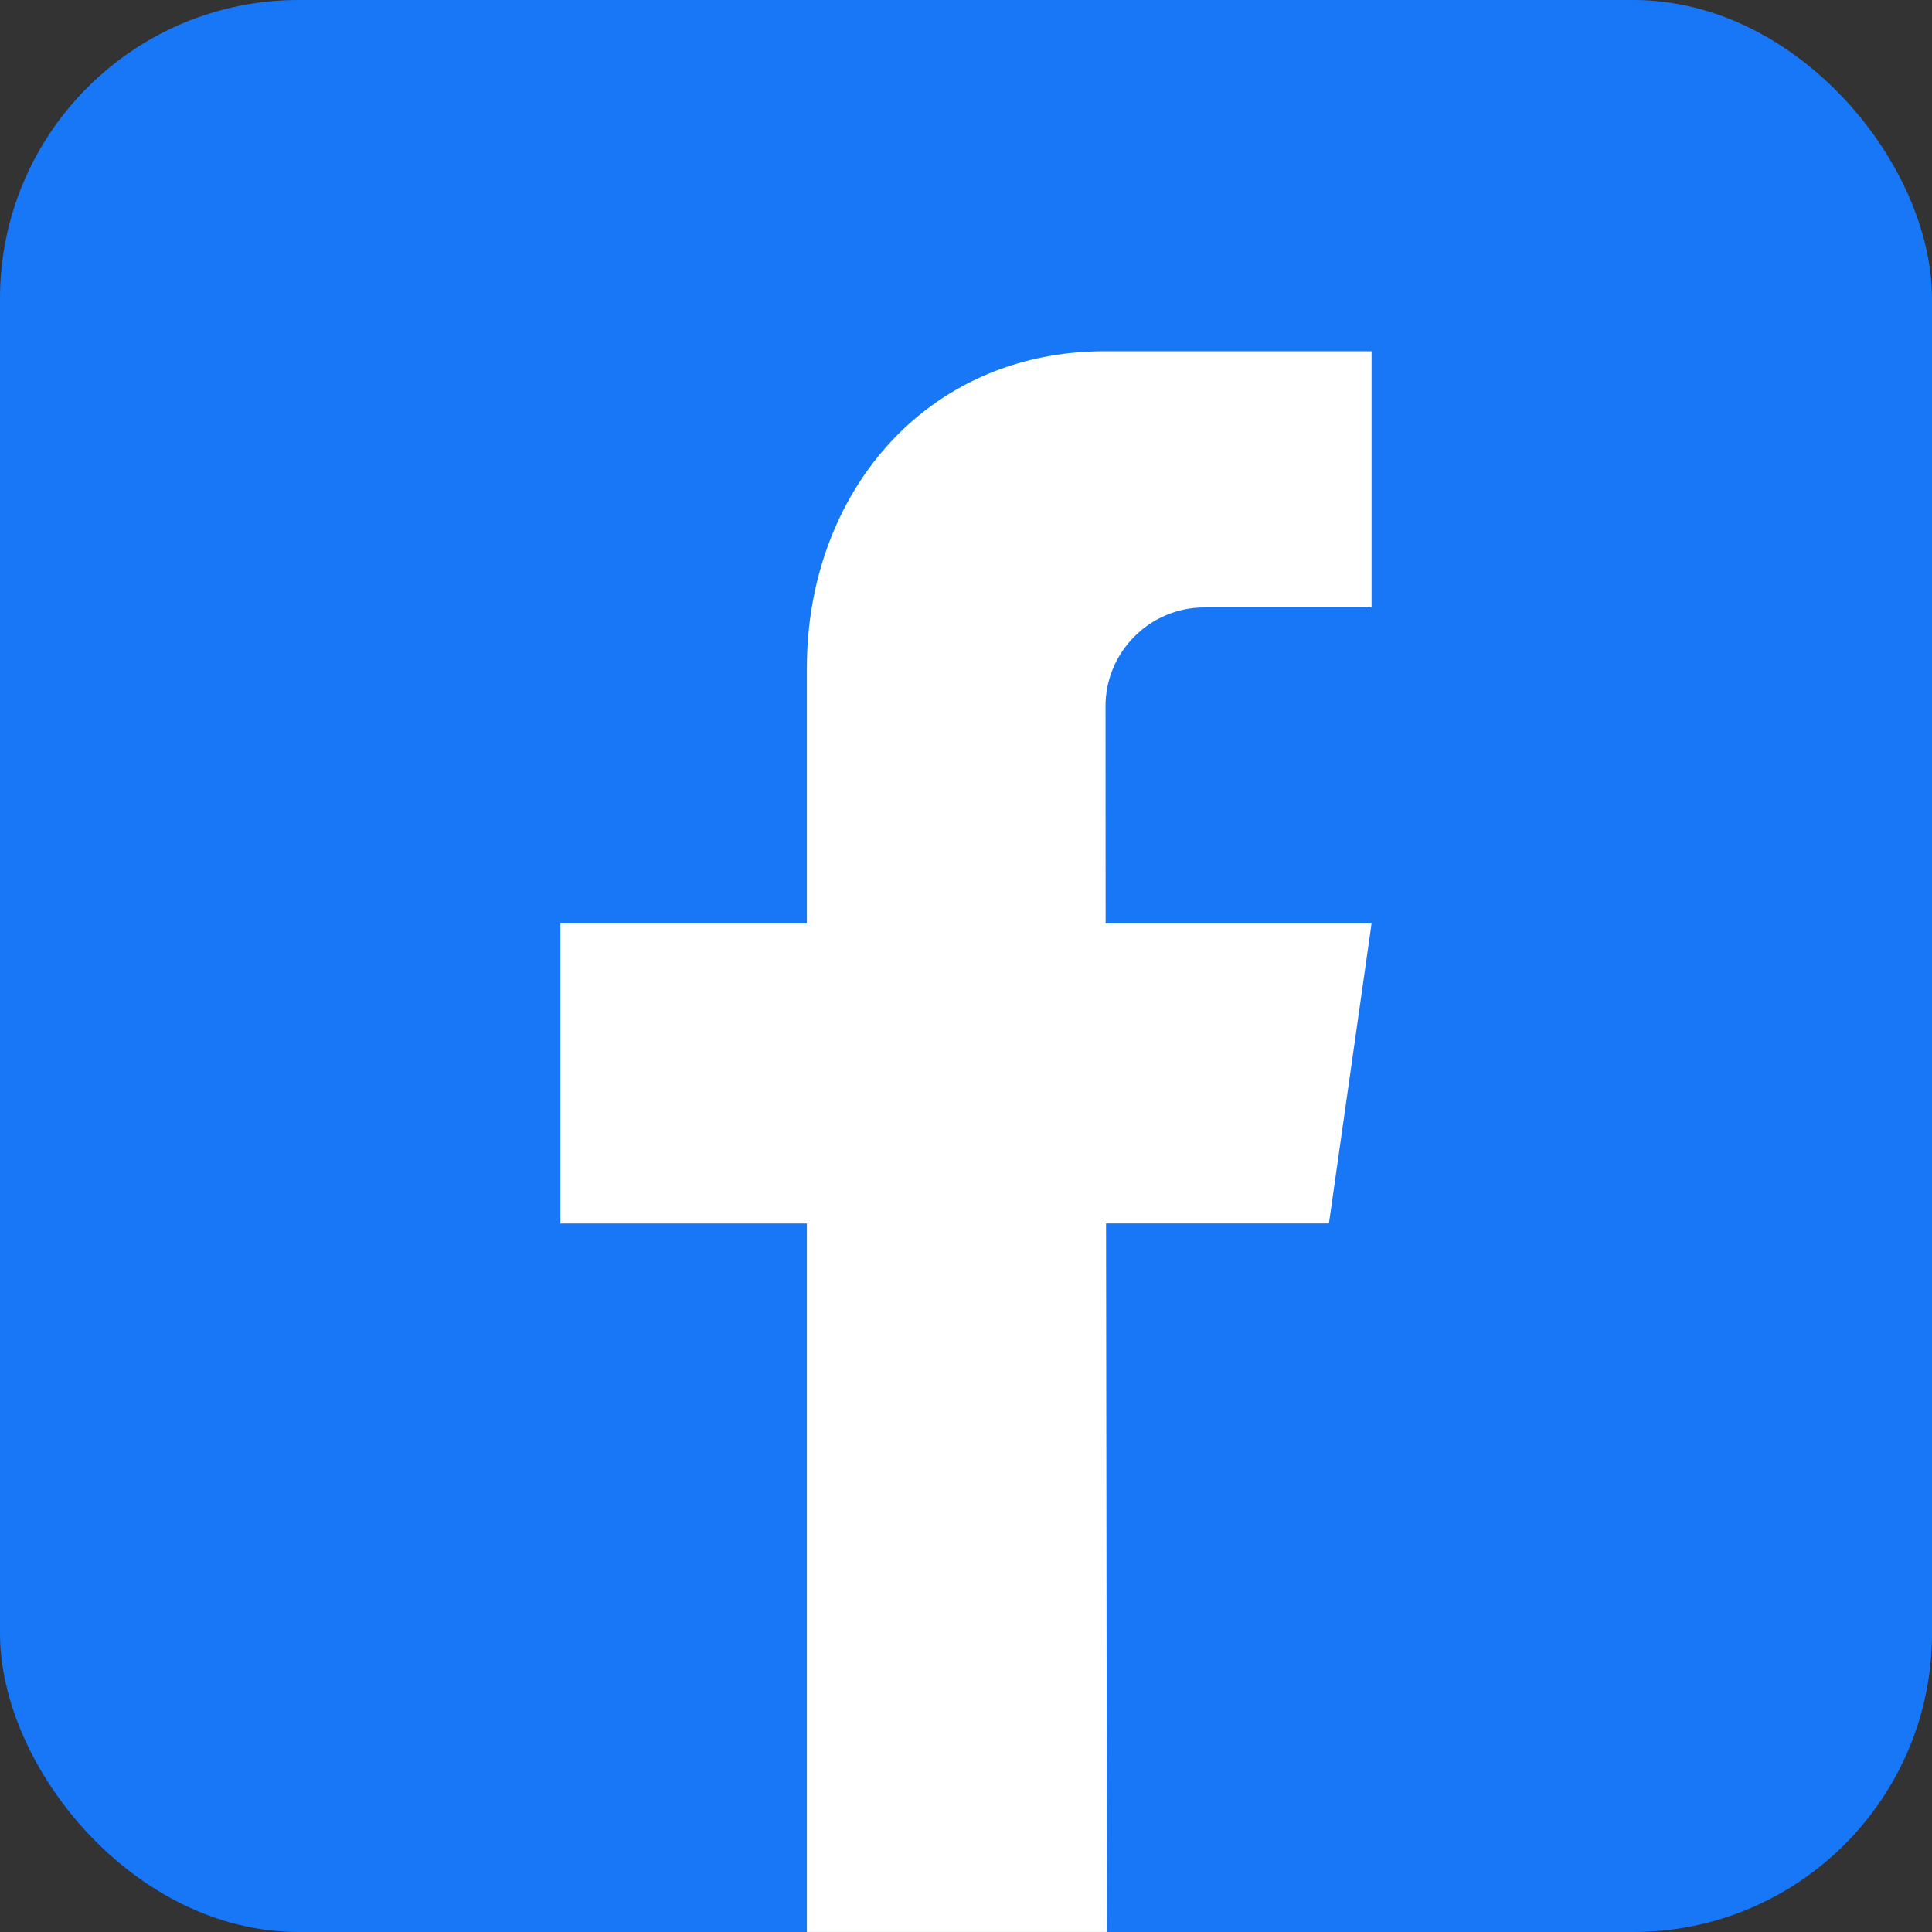
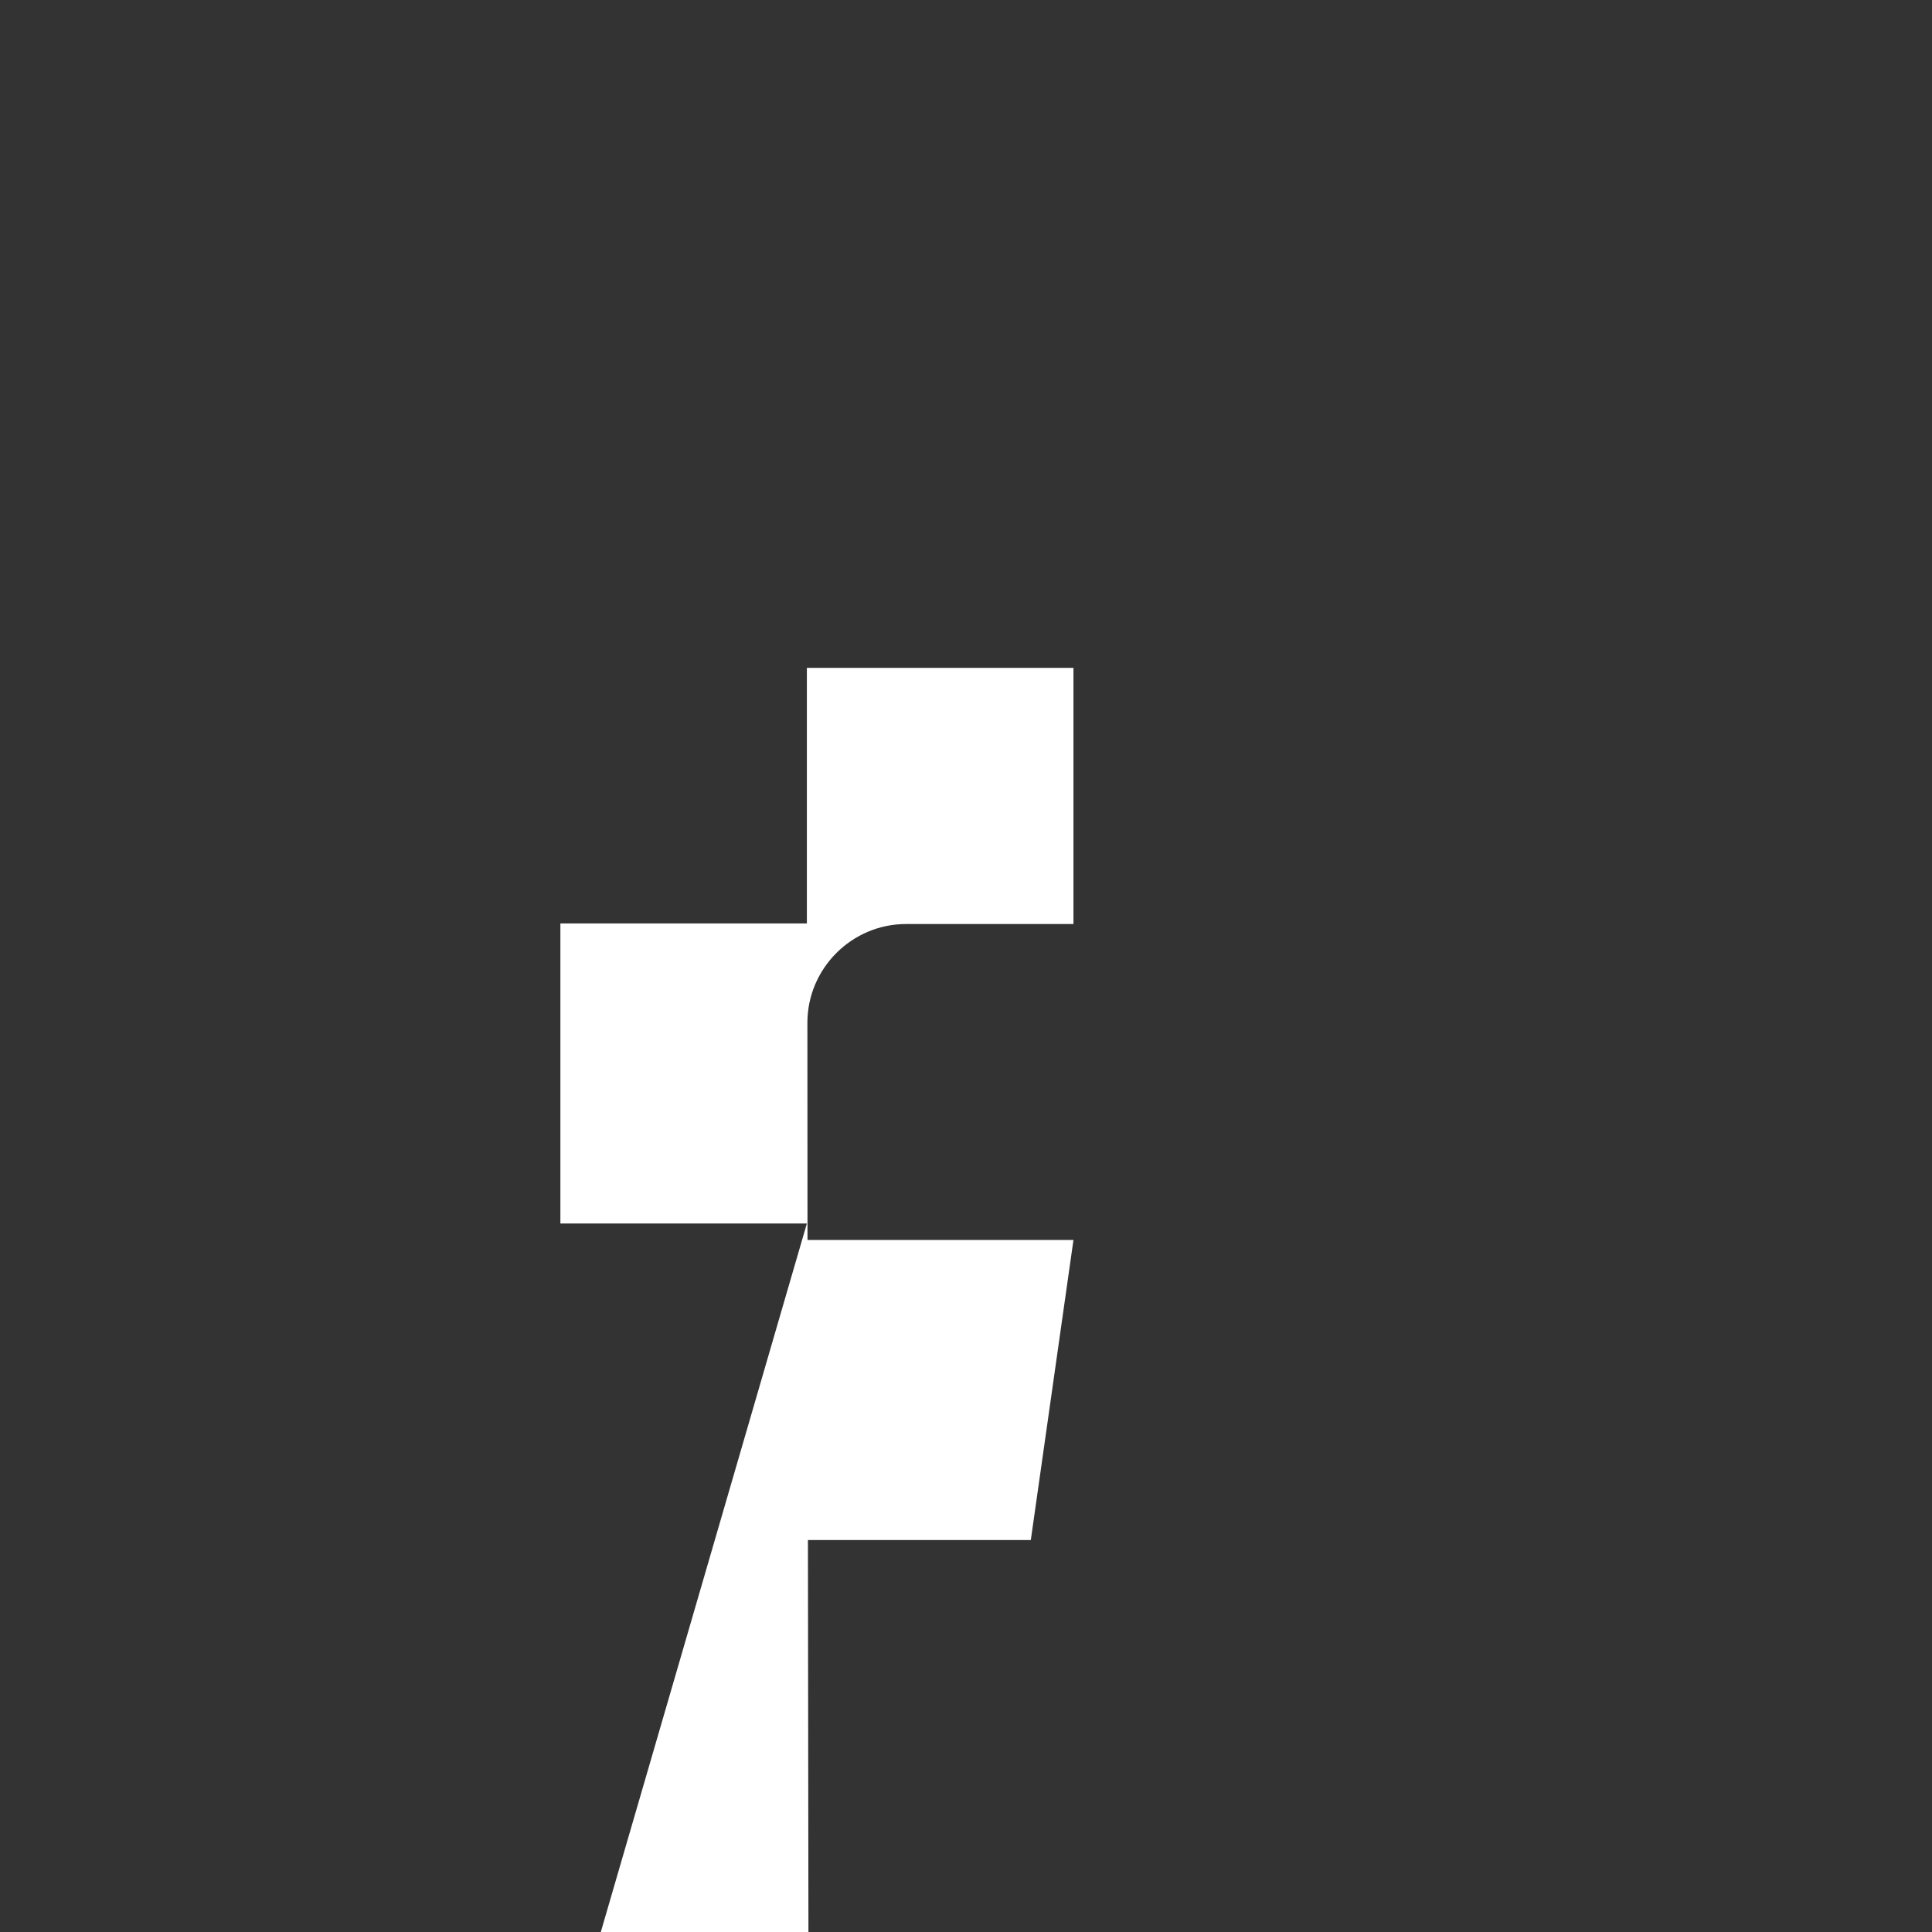
<svg xmlns="http://www.w3.org/2000/svg" id="Layer_2" data-name="Layer 2" viewBox="0 0 550 550">
  <rect x="0" y="0" width="550" height="550" fill="#333333" stroke="none" />
  <defs>
    <style>
      .cls-1 {
        fill: #fff;
        fill-rule: evenodd;
      }

      .cls-1, .cls-2 {
        stroke-width: 0px;
      }

      .cls-2 {
        fill: #1877f7;
      }
    </style>
  </defs>
  <g id="Layer_1-2" data-name="Layer 1">
    <g id="Facebook_Rounded_Logo" data-name="Facebook Rounded Logo">
-       <rect class="cls-2" width="550" height="550" rx="85" ry="85" />
-       <path class="cls-1" d="M229.7,348.3h-70.17v-85.42h70.17v-72.76c0-49.48,33.68-90.13,84.87-90.13h75.89v72.93h-47.64c-15.46,0-28.1,12.64-28.1,28.1,0,20.58.01,41.2.03,61.85h75.71l-12.14,85.42h-63.45c.11,67.14.25,201.7.25,201.7h-85.42" />
+       <path class="cls-1" d="M229.7,348.3h-70.17v-85.42h70.17v-72.76h75.89v72.93h-47.64c-15.46,0-28.1,12.64-28.1,28.1,0,20.58.01,41.2.03,61.85h75.71l-12.14,85.42h-63.45c.11,67.14.25,201.7.25,201.7h-85.42" />
    </g>
  </g>
</svg>